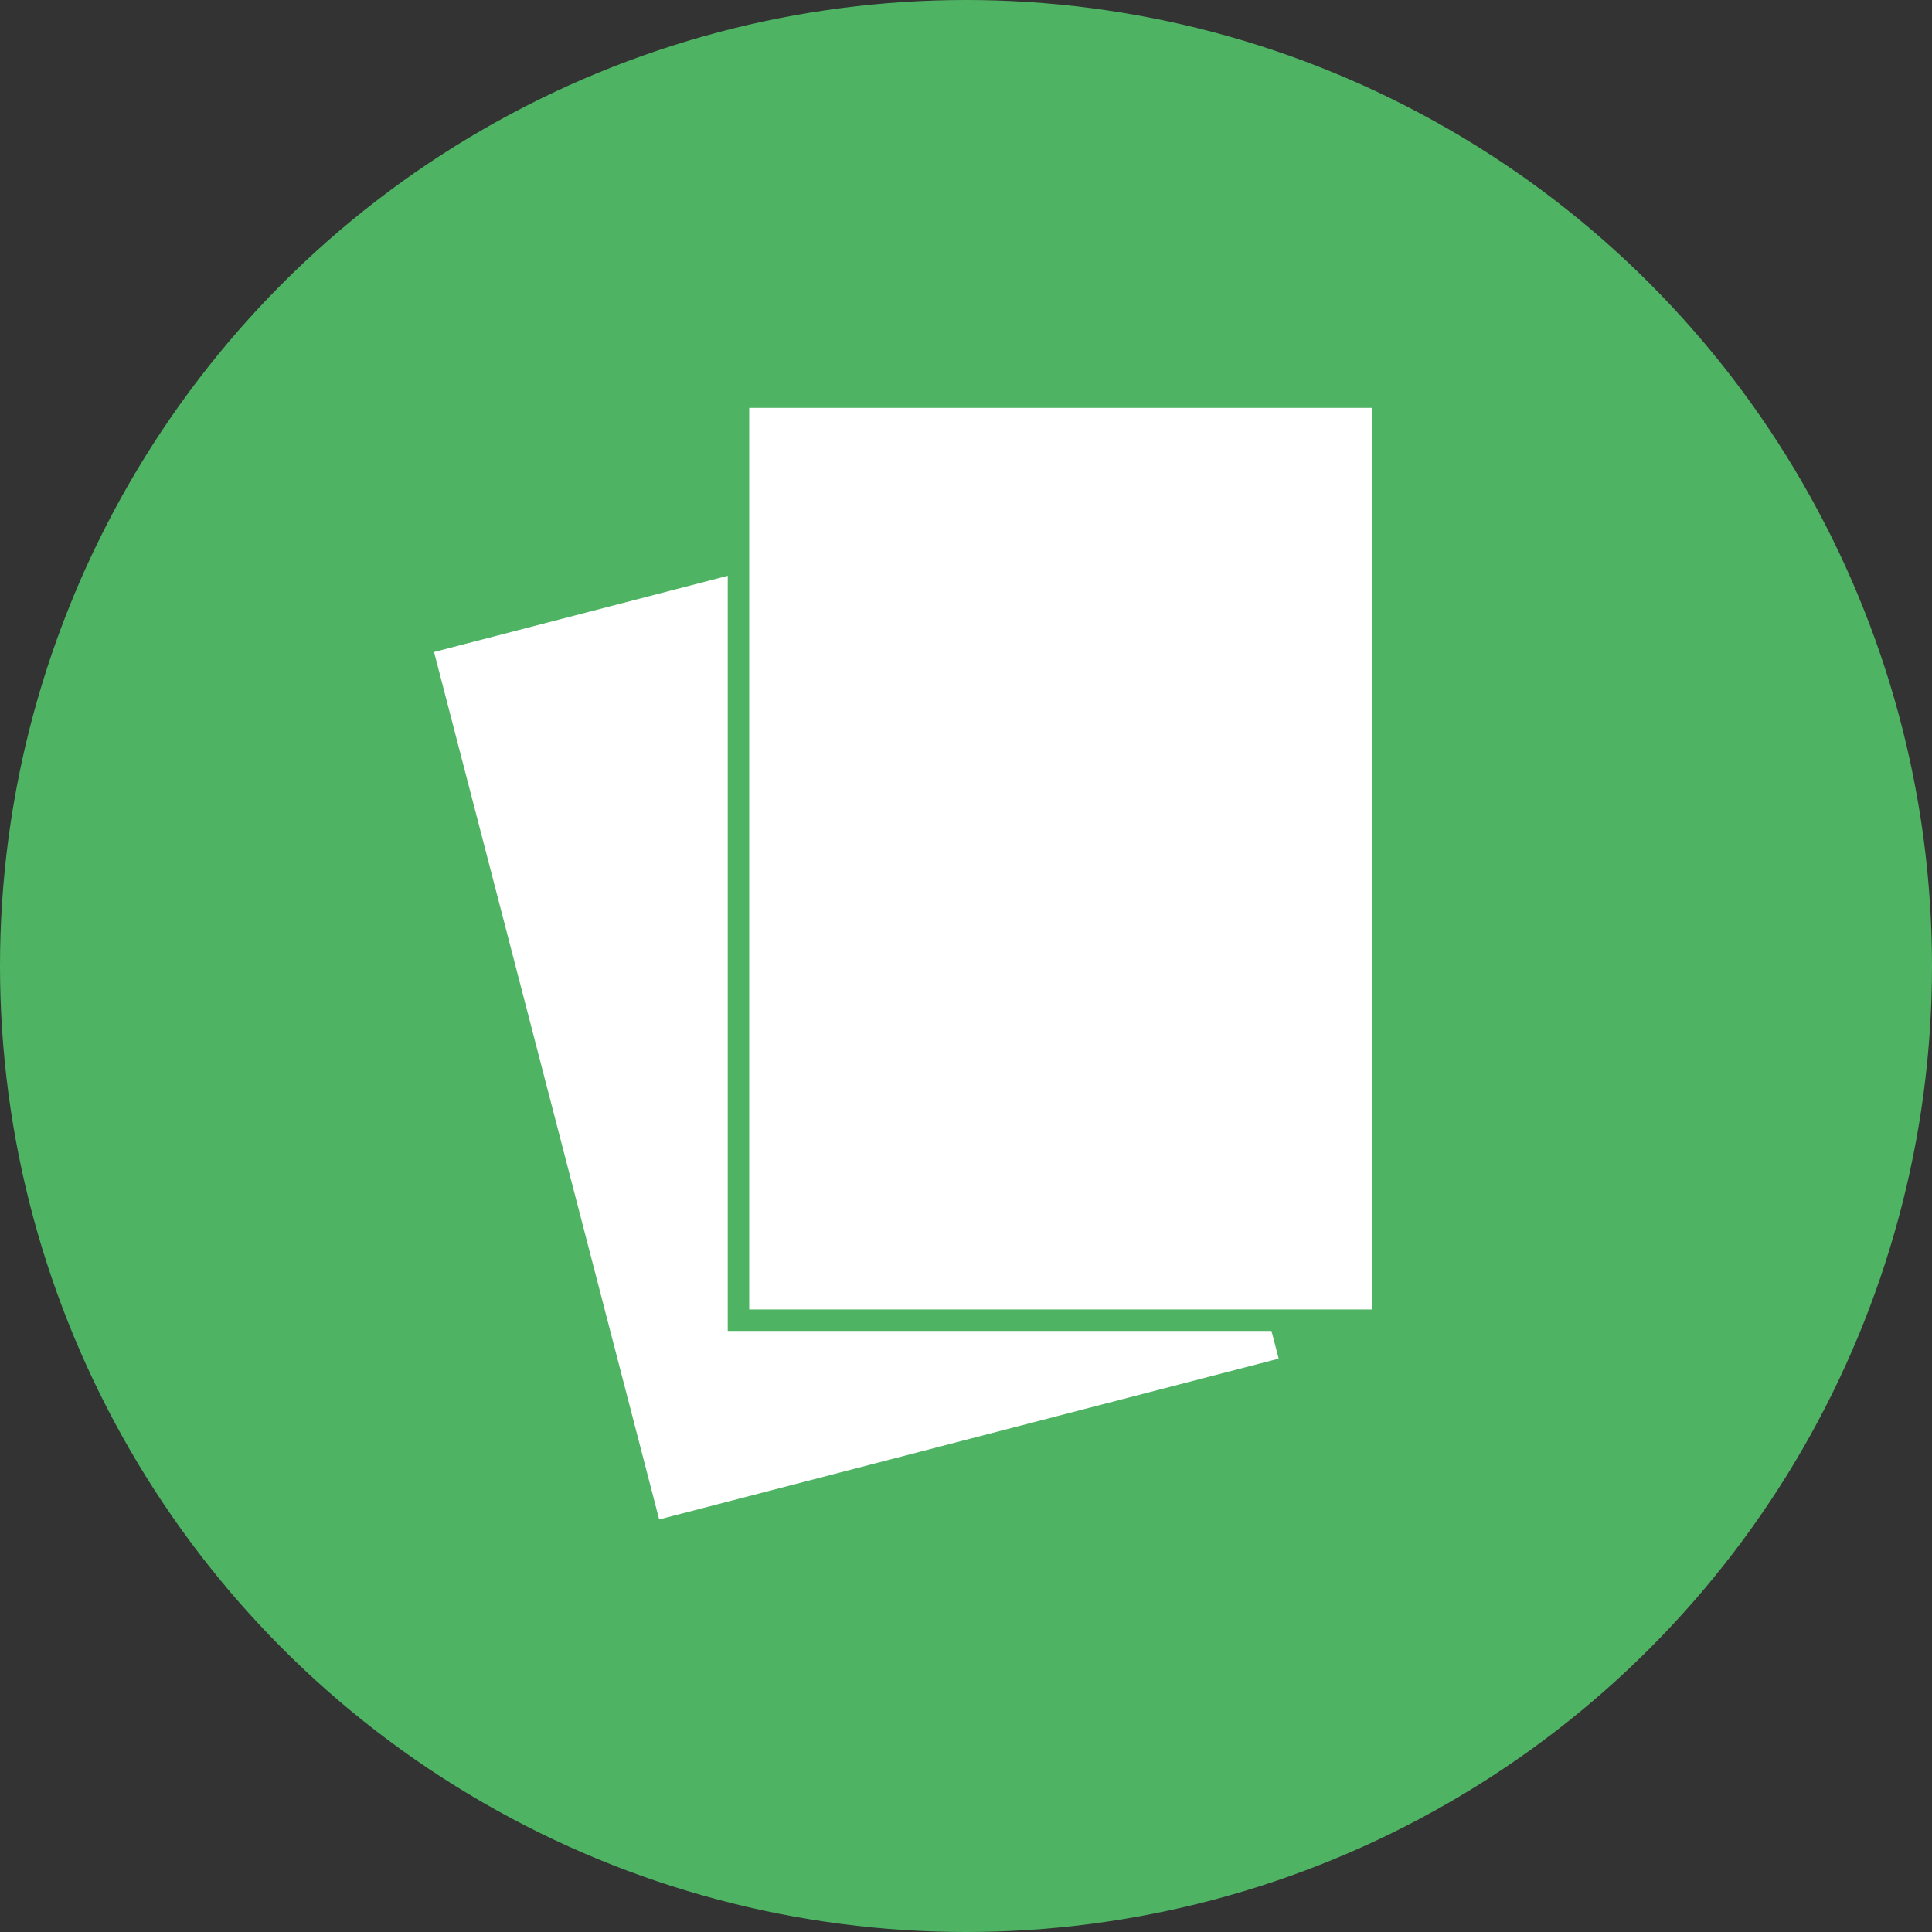
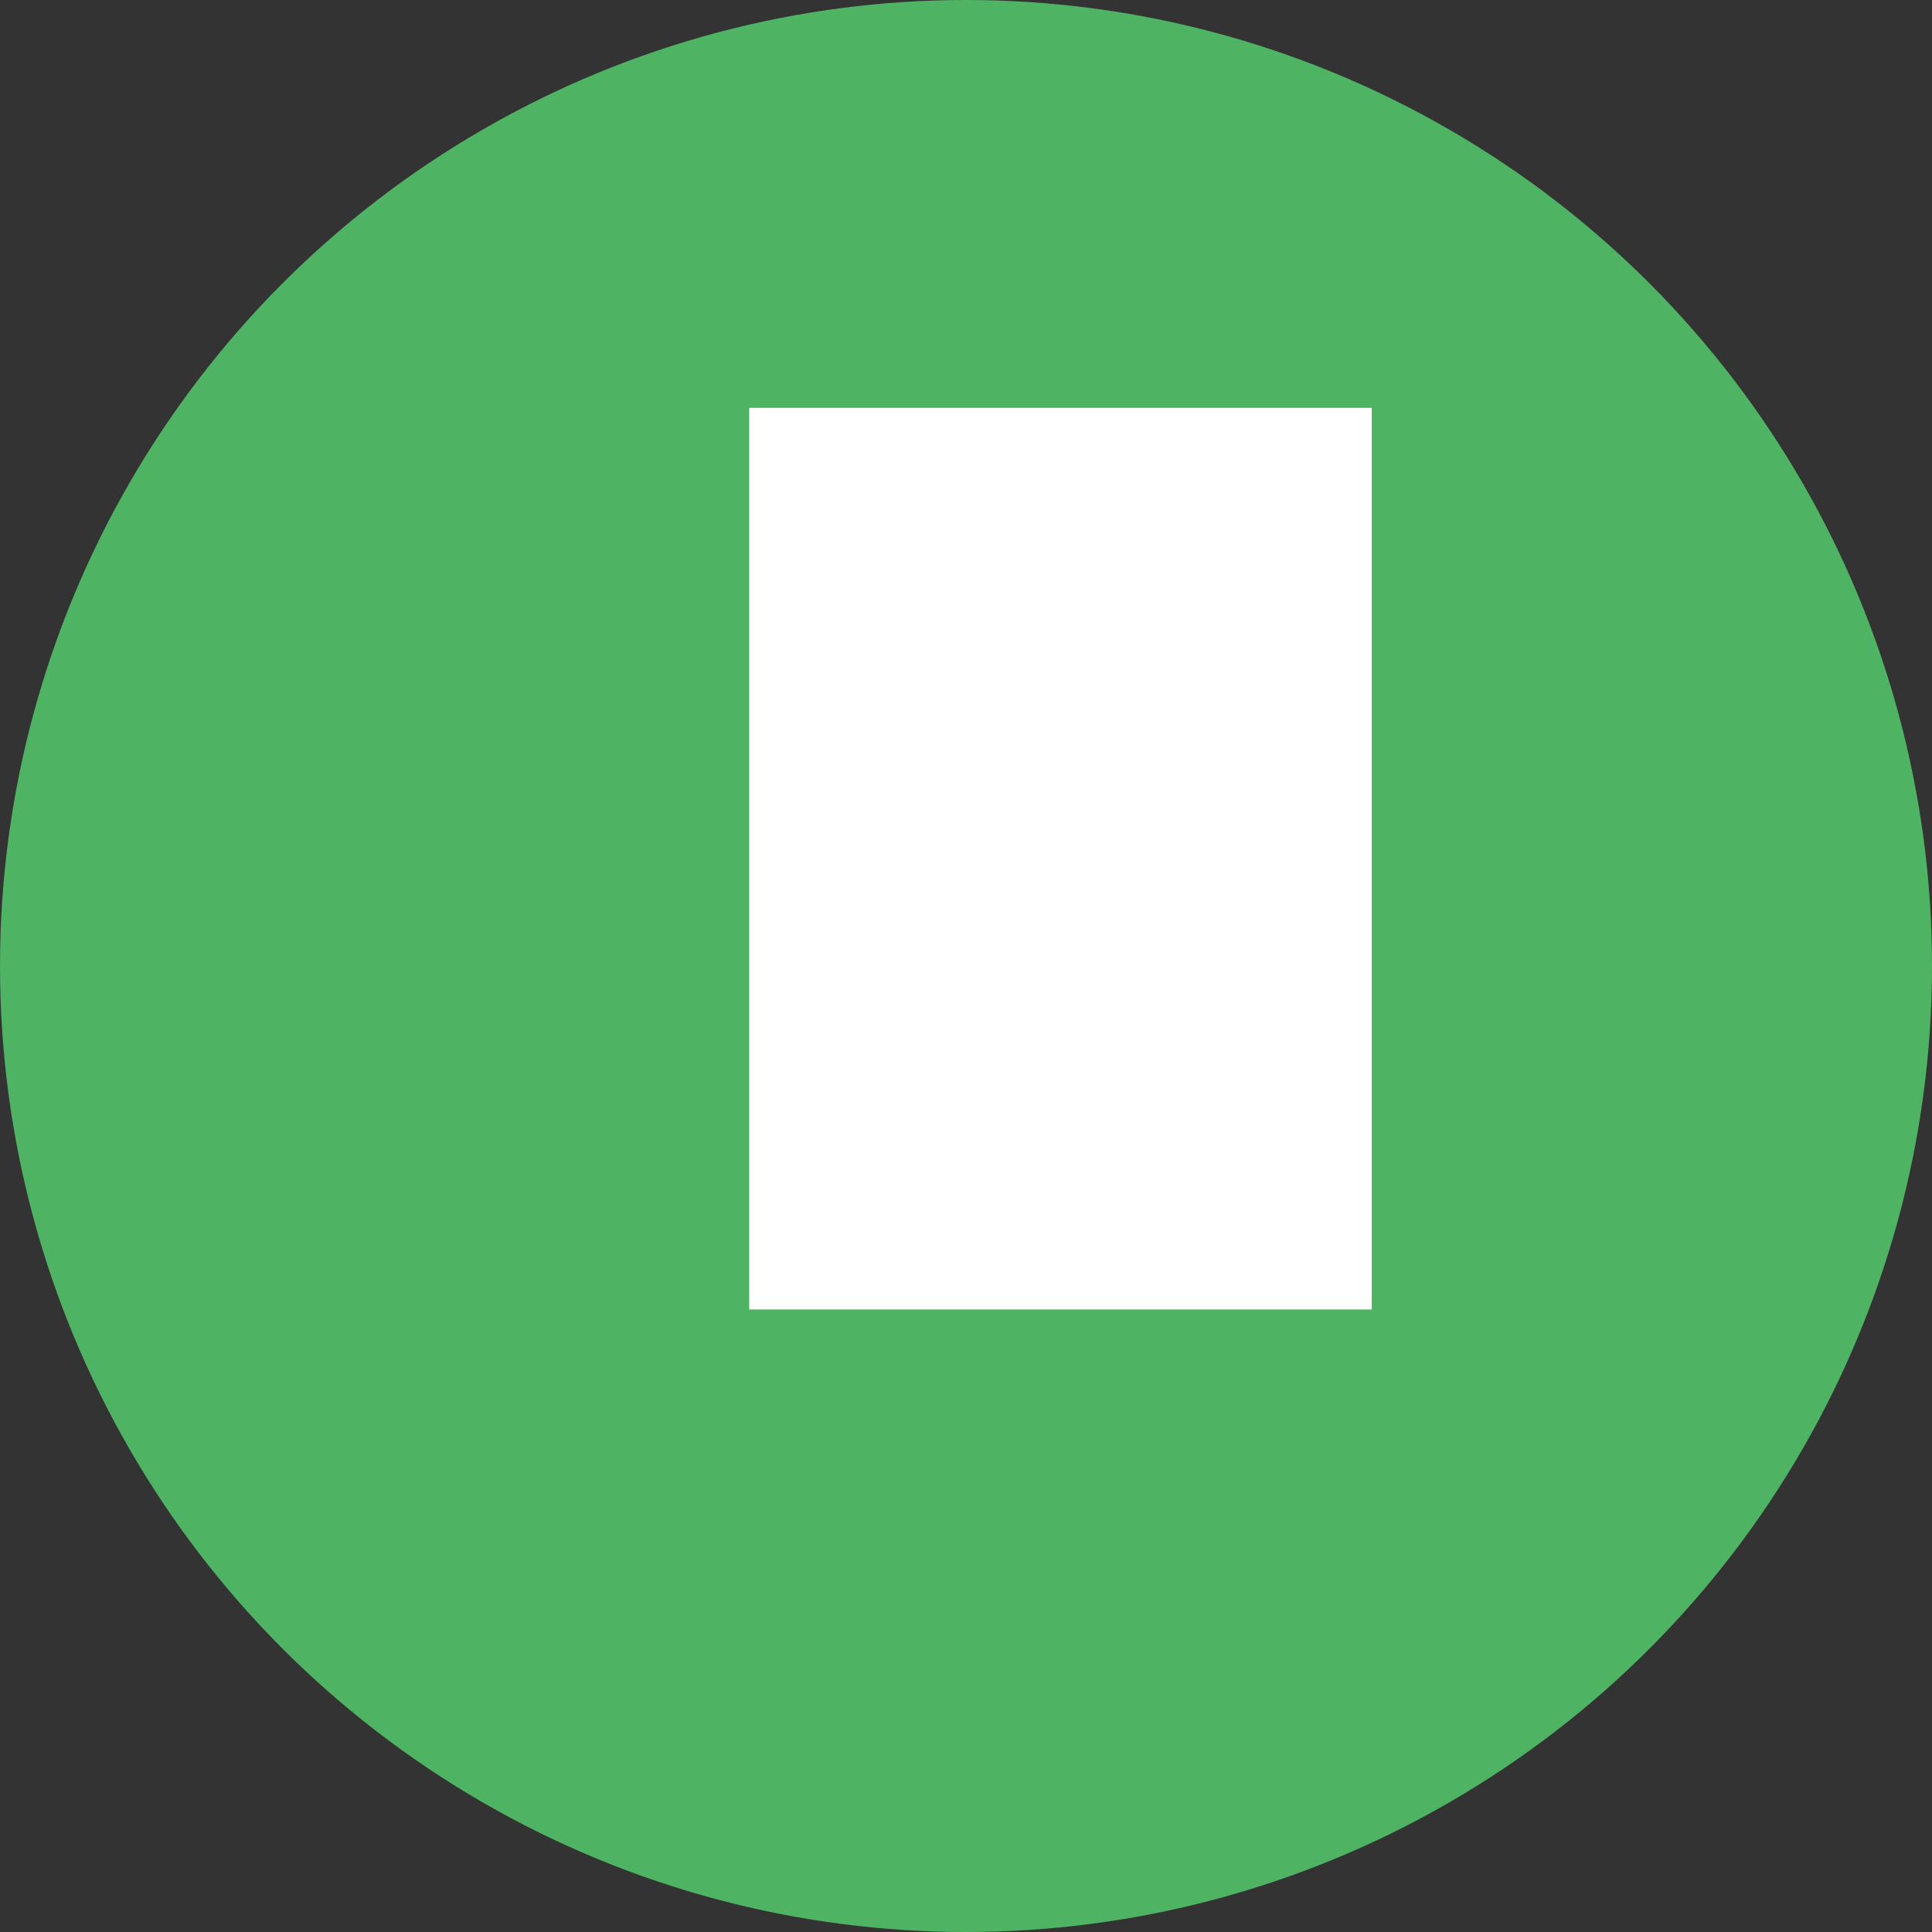
<svg xmlns="http://www.w3.org/2000/svg" width="90" height="90" viewBox="0 0 90 90" fill="none">
  <rect x="0" y="0" width="90" height="90" fill="#333333" stroke="none" />
  <circle cx="45" cy="45" r="45" fill="#4FB364" />
-   <rect x="19.61" y="30.015" width="30.815" height="42.746" transform="rotate(-14.549 19.61 30.015)" fill="white" stroke="#4FB364" />
  <rect x="34.401" y="18.5" width="30" height="43" fill="white" stroke="#4FB364" />
</svg>